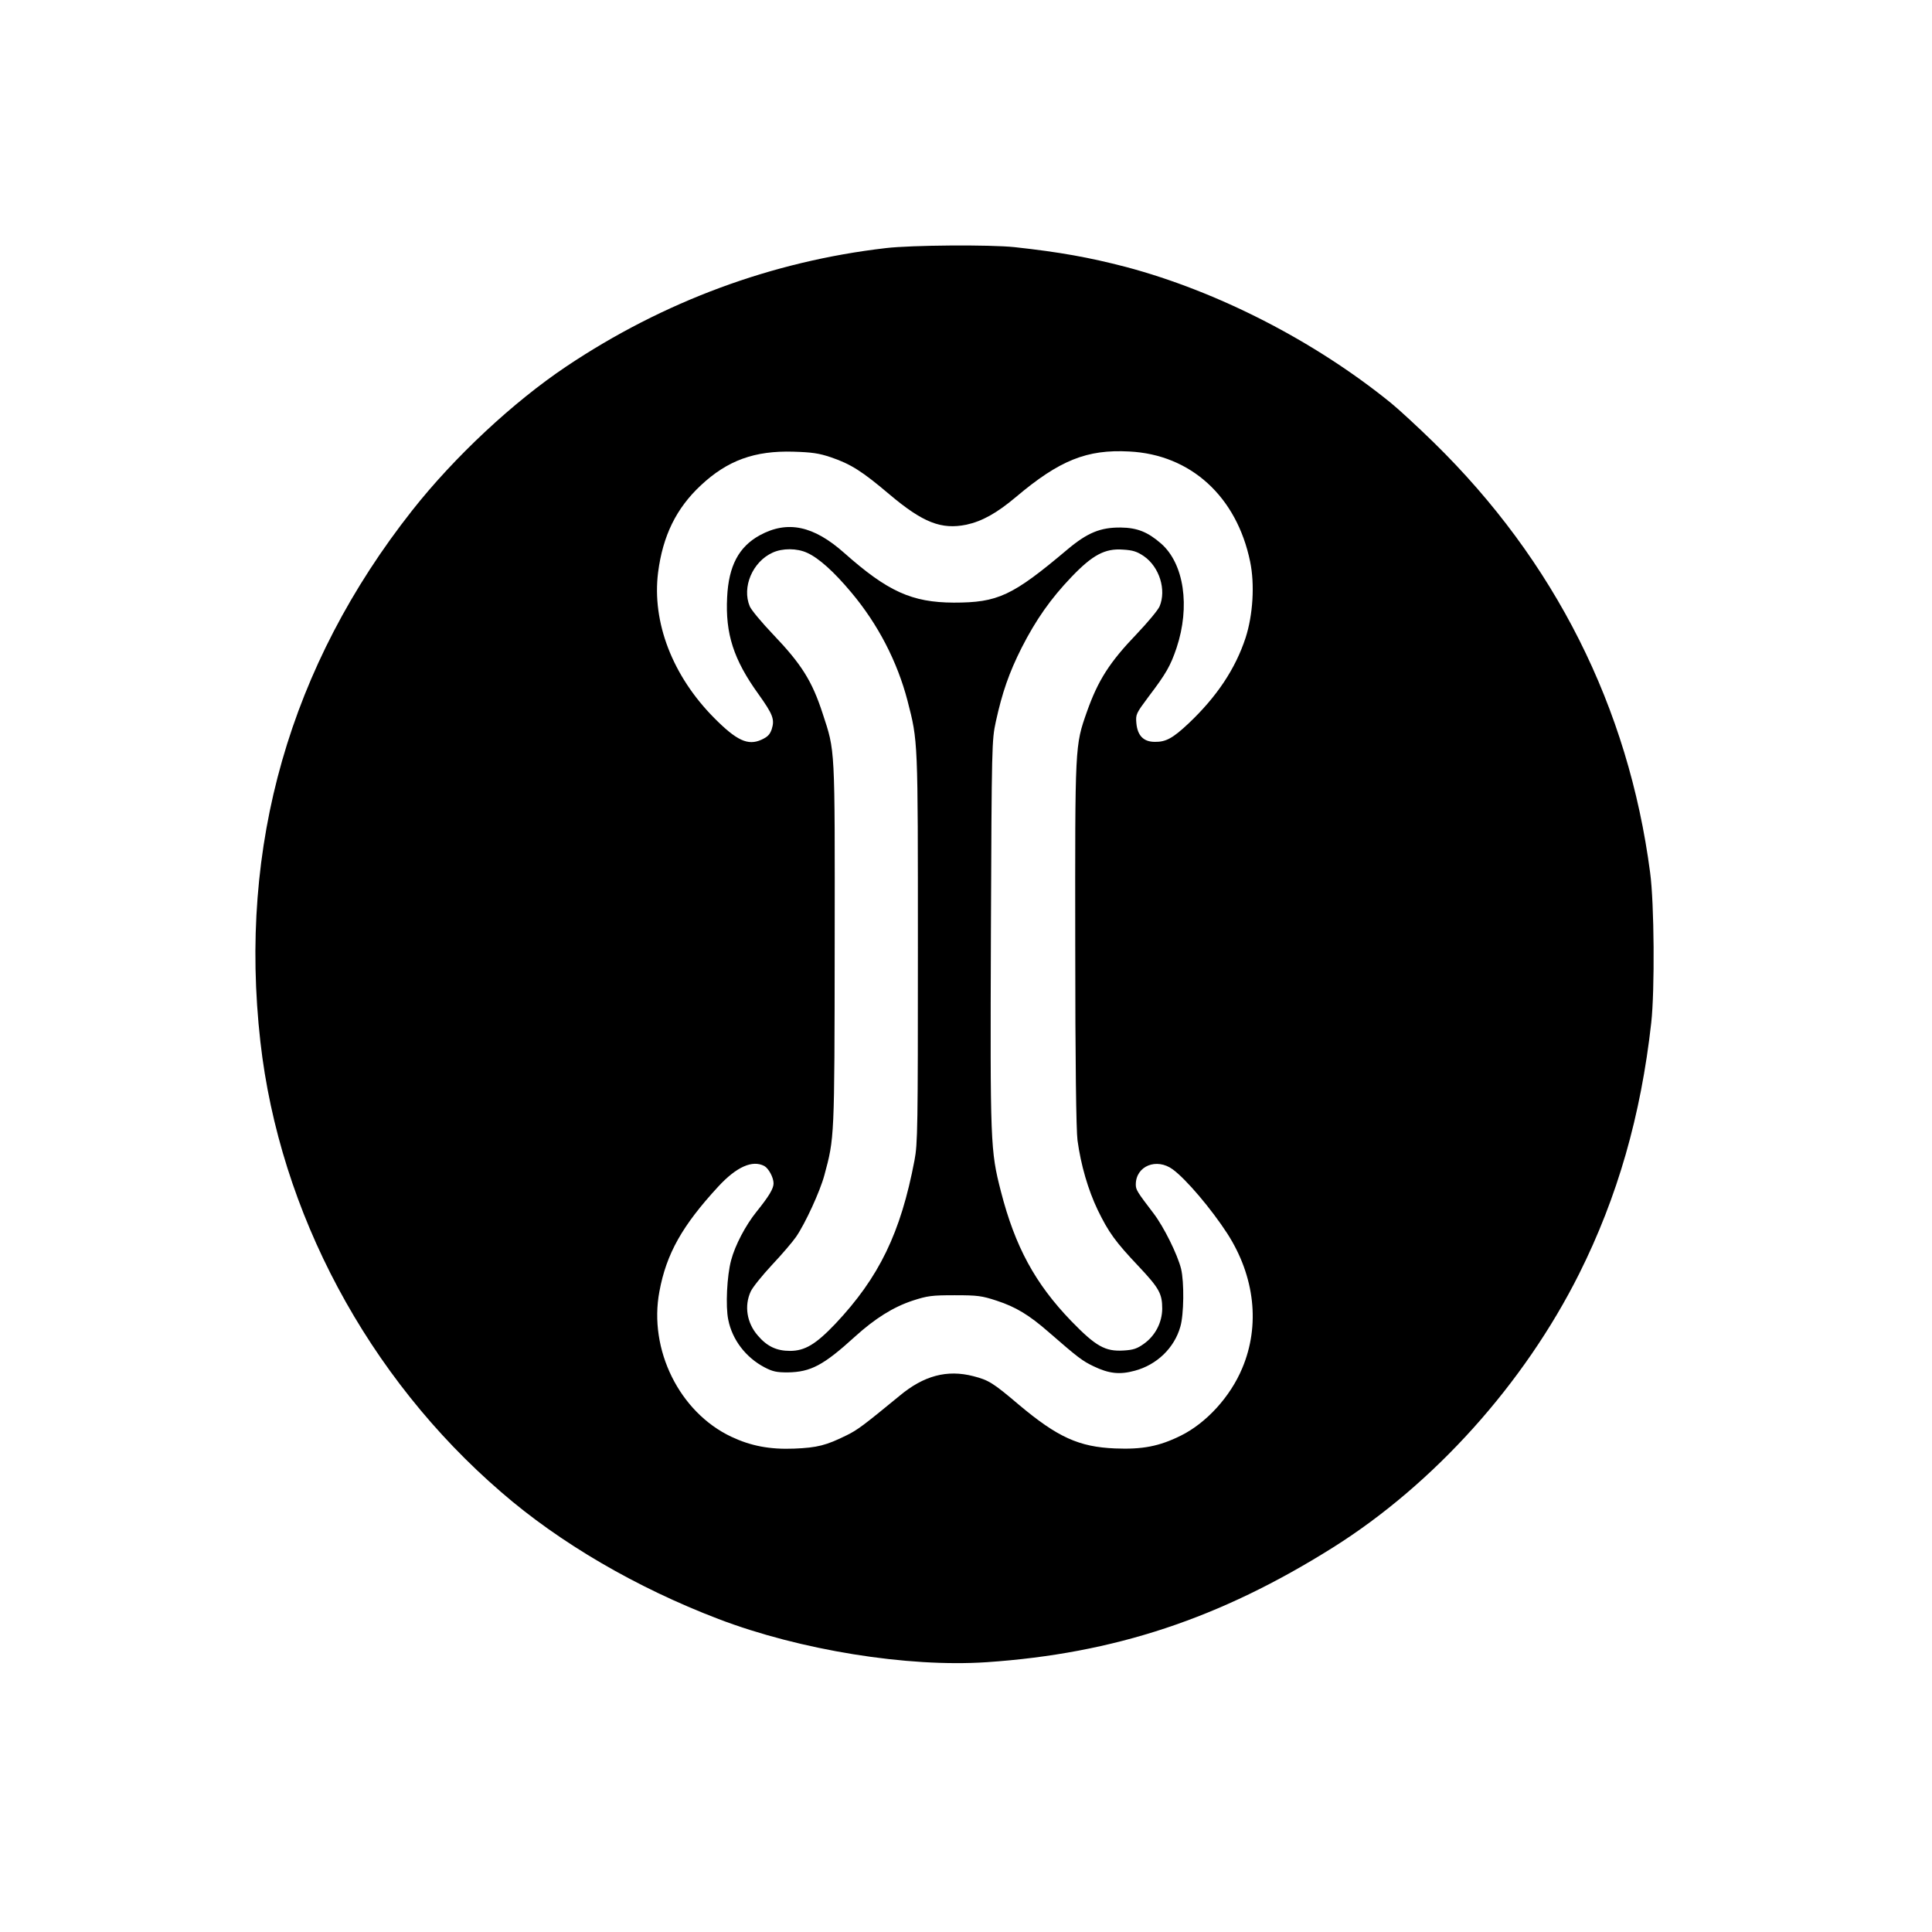
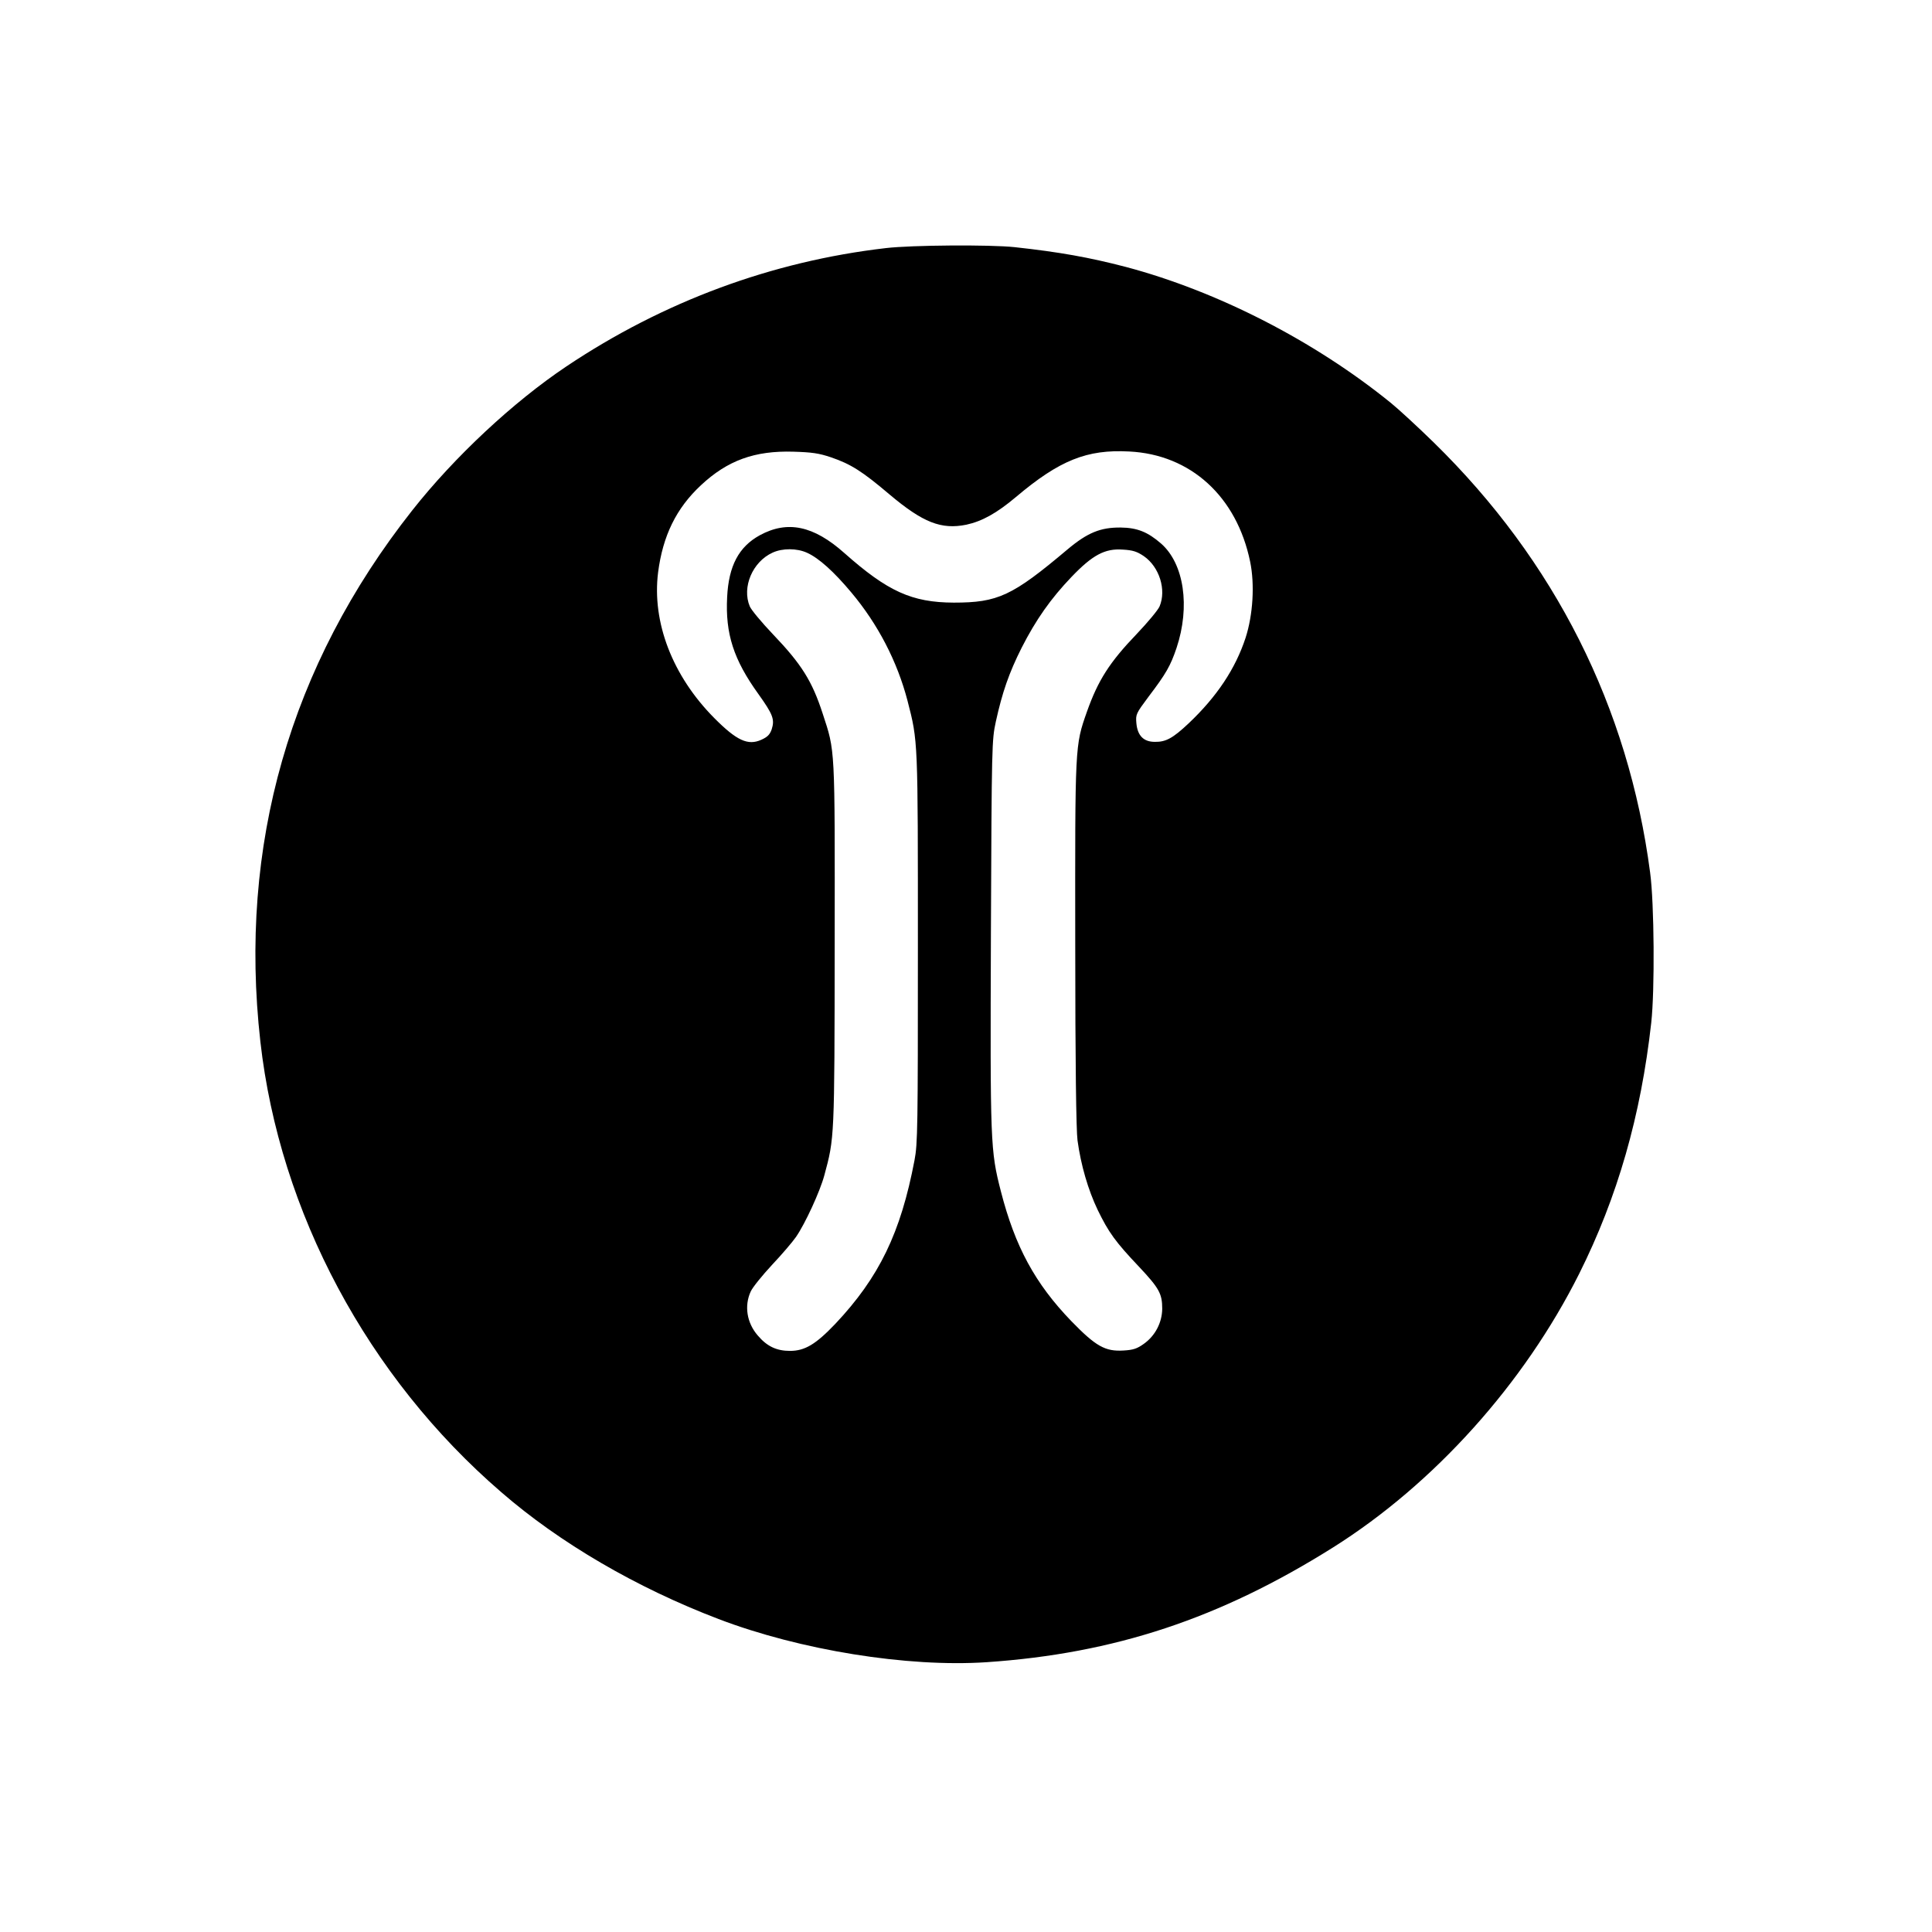
<svg xmlns="http://www.w3.org/2000/svg" version="1.0" width="1024pt" height="1024pt" viewBox="0 0 1024 1024" preserveAspectRatio="xMidYMid meet">
  <g transform="translate(0,1024) scale(0.1,-0.1)" fill="#000000" stroke="none">
-     <path d="M4695 8925 c-604 -70 -1179 -283 -1693 -627 -282 -189 -593 -479 -817 -763 -649 -823 -922 -1776 -805 -2816 102 -904 569 -1778 1277 -2388 310 -269 716 -506 1151 -672 432 -165 1002 -257 1421 -229 677 46 1236 231 1836 608 536 337 1013 868 1305 1451 203 406 327 837 382 1331 19 171 16 633 -6 795 -115 877 -505 1652 -1147 2280 -85 83 -188 178 -229 211 -405 328 -917 590 -1402 719 -196 51 -352 79 -590 105 -131 14 -547 11 -683 -5z m-290 -1109 c105 -36 165 -74 310 -197 177 -149 274 -187 407 -160 83 18 161 61 263 147 231 195 376 253 600 241 326 -16 570 -239 641 -584 25 -121 15 -282 -24 -403 -54 -165 -153 -313 -302 -454 -84 -79 -121 -99 -179 -98 -60 0 -92 33 -98 99 -4 47 -2 51 65 141 92 121 116 163 148 258 73 219 40 446 -82 553 -70 61 -126 84 -214 85 -107 1 -176 -27 -282 -116 -293 -247 -369 -282 -603 -282 -222 1 -350 59 -580 263 -163 145 -301 174 -448 94 -111 -61 -165 -162 -173 -328 -10 -194 34 -331 166 -514 77 -108 87 -134 70 -187 -10 -28 -22 -40 -55 -55 -71 -32 -131 -4 -250 116 -221 223 -330 507 -297 771 25 194 96 340 227 462 141 132 285 184 490 178 98 -3 135 -8 200 -30z m-127 -506 c62 -28 142 -100 234 -210 142 -169 244 -367 298 -574 56 -218 55 -198 55 -1311 0 -949 -1 -1037 -18 -1125 -73 -384 -187 -620 -420 -867 -103 -108 -161 -143 -240 -143 -71 0 -122 24 -171 82 -58 67 -72 157 -37 233 10 22 61 85 113 141 52 55 109 122 127 148 49 71 127 241 150 326 54 200 54 191 55 1225 1 1061 3 1019 -64 1224 -56 172 -112 261 -263 419 -60 63 -115 129 -123 148 -43 102 15 237 121 285 52 24 129 24 183 -1z m1785 -18 c82 -57 120 -178 83 -266 -8 -19 -62 -84 -121 -146 -145 -151 -205 -246 -264 -412 -64 -182 -63 -173 -62 -1233 0 -624 5 -988 12 -1039 18 -132 56 -262 107 -369 58 -119 93 -168 219 -301 107 -114 123 -143 123 -223 -1 -73 -37 -143 -98 -186 -35 -25 -55 -32 -107 -35 -97 -6 -147 22 -277 156 -192 199 -298 395 -373 687 -56 218 -57 251 -53 1370 4 1003 5 1022 26 1120 34 155 70 259 137 392 76 149 154 260 264 375 111 116 177 152 272 145 53 -3 75 -10 112 -35z m-2012 -3232 c23 -13 49 -61 49 -92 0 -28 -24 -68 -90 -150 -58 -72 -114 -178 -135 -258 -22 -82 -30 -244 -15 -315 21 -106 93 -200 192 -252 44 -23 65 -27 123 -27 122 2 189 37 357 190 106 96 202 156 304 190 80 26 102 29 224 29 122 0 144 -3 223 -29 101 -33 172 -76 276 -167 155 -135 178 -152 236 -180 83 -40 140 -46 220 -24 116 31 209 120 241 233 19 64 21 236 4 307 -19 76 -91 222 -146 294 -87 114 -94 125 -94 153 0 98 110 143 196 80 71 -52 204 -209 289 -340 146 -227 175 -487 79 -714 -63 -151 -190 -290 -325 -357 -115 -57 -204 -74 -349 -68 -191 8 -304 59 -509 231 -139 118 -161 131 -242 152 -139 36 -263 3 -391 -104 -189 -155 -221 -180 -280 -209 -109 -54 -156 -66 -279 -71 -129 -5 -229 14 -333 63 -275 130 -439 462 -381 770 37 200 121 349 312 556 97 105 181 142 244 109z" />
+     <path d="M4695 8925 c-604 -70 -1179 -283 -1693 -627 -282 -189 -593 -479 -817 -763 -649 -823 -922 -1776 -805 -2816 102 -904 569 -1778 1277 -2388 310 -269 716 -506 1151 -672 432 -165 1002 -257 1421 -229 677 46 1236 231 1836 608 536 337 1013 868 1305 1451 203 406 327 837 382 1331 19 171 16 633 -6 795 -115 877 -505 1652 -1147 2280 -85 83 -188 178 -229 211 -405 328 -917 590 -1402 719 -196 51 -352 79 -590 105 -131 14 -547 11 -683 -5z m-290 -1109 c105 -36 165 -74 310 -197 177 -149 274 -187 407 -160 83 18 161 61 263 147 231 195 376 253 600 241 326 -16 570 -239 641 -584 25 -121 15 -282 -24 -403 -54 -165 -153 -313 -302 -454 -84 -79 -121 -99 -179 -98 -60 0 -92 33 -98 99 -4 47 -2 51 65 141 92 121 116 163 148 258 73 219 40 446 -82 553 -70 61 -126 84 -214 85 -107 1 -176 -27 -282 -116 -293 -247 -369 -282 -603 -282 -222 1 -350 59 -580 263 -163 145 -301 174 -448 94 -111 -61 -165 -162 -173 -328 -10 -194 34 -331 166 -514 77 -108 87 -134 70 -187 -10 -28 -22 -40 -55 -55 -71 -32 -131 -4 -250 116 -221 223 -330 507 -297 771 25 194 96 340 227 462 141 132 285 184 490 178 98 -3 135 -8 200 -30z m-127 -506 c62 -28 142 -100 234 -210 142 -169 244 -367 298 -574 56 -218 55 -198 55 -1311 0 -949 -1 -1037 -18 -1125 -73 -384 -187 -620 -420 -867 -103 -108 -161 -143 -240 -143 -71 0 -122 24 -171 82 -58 67 -72 157 -37 233 10 22 61 85 113 141 52 55 109 122 127 148 49 71 127 241 150 326 54 200 54 191 55 1225 1 1061 3 1019 -64 1224 -56 172 -112 261 -263 419 -60 63 -115 129 -123 148 -43 102 15 237 121 285 52 24 129 24 183 -1z m1785 -18 c82 -57 120 -178 83 -266 -8 -19 -62 -84 -121 -146 -145 -151 -205 -246 -264 -412 -64 -182 -63 -173 -62 -1233 0 -624 5 -988 12 -1039 18 -132 56 -262 107 -369 58 -119 93 -168 219 -301 107 -114 123 -143 123 -223 -1 -73 -37 -143 -98 -186 -35 -25 -55 -32 -107 -35 -97 -6 -147 22 -277 156 -192 199 -298 395 -373 687 -56 218 -57 251 -53 1370 4 1003 5 1022 26 1120 34 155 70 259 137 392 76 149 154 260 264 375 111 116 177 152 272 145 53 -3 75 -10 112 -35z m-2012 -3232 z" />
  </g>
</svg>